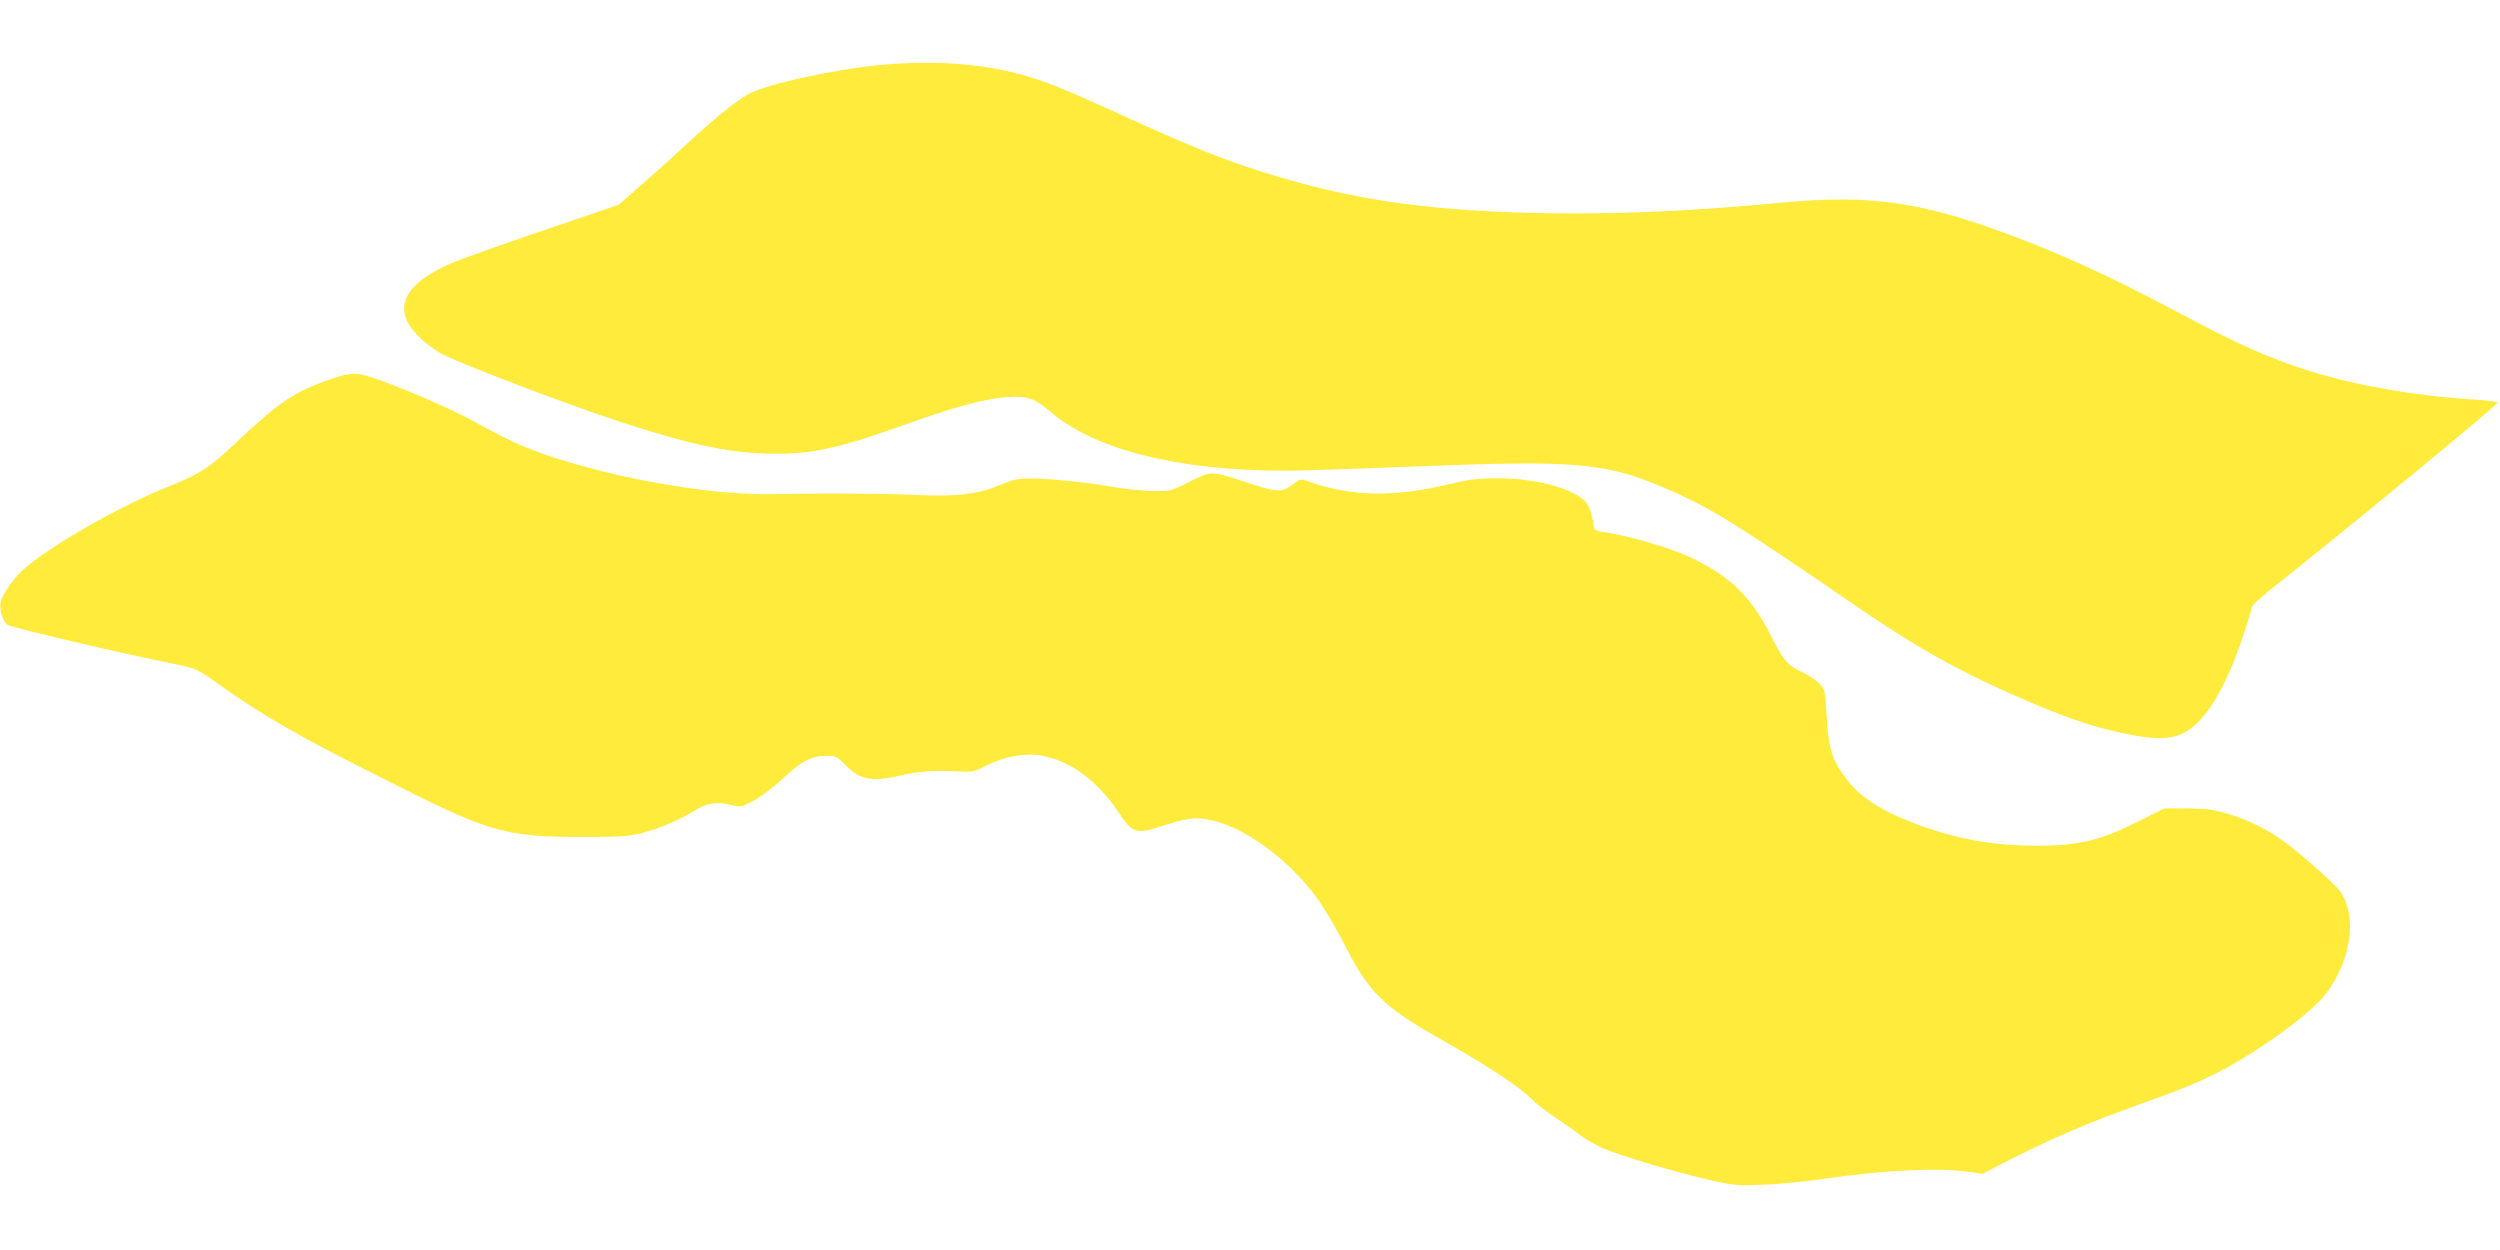
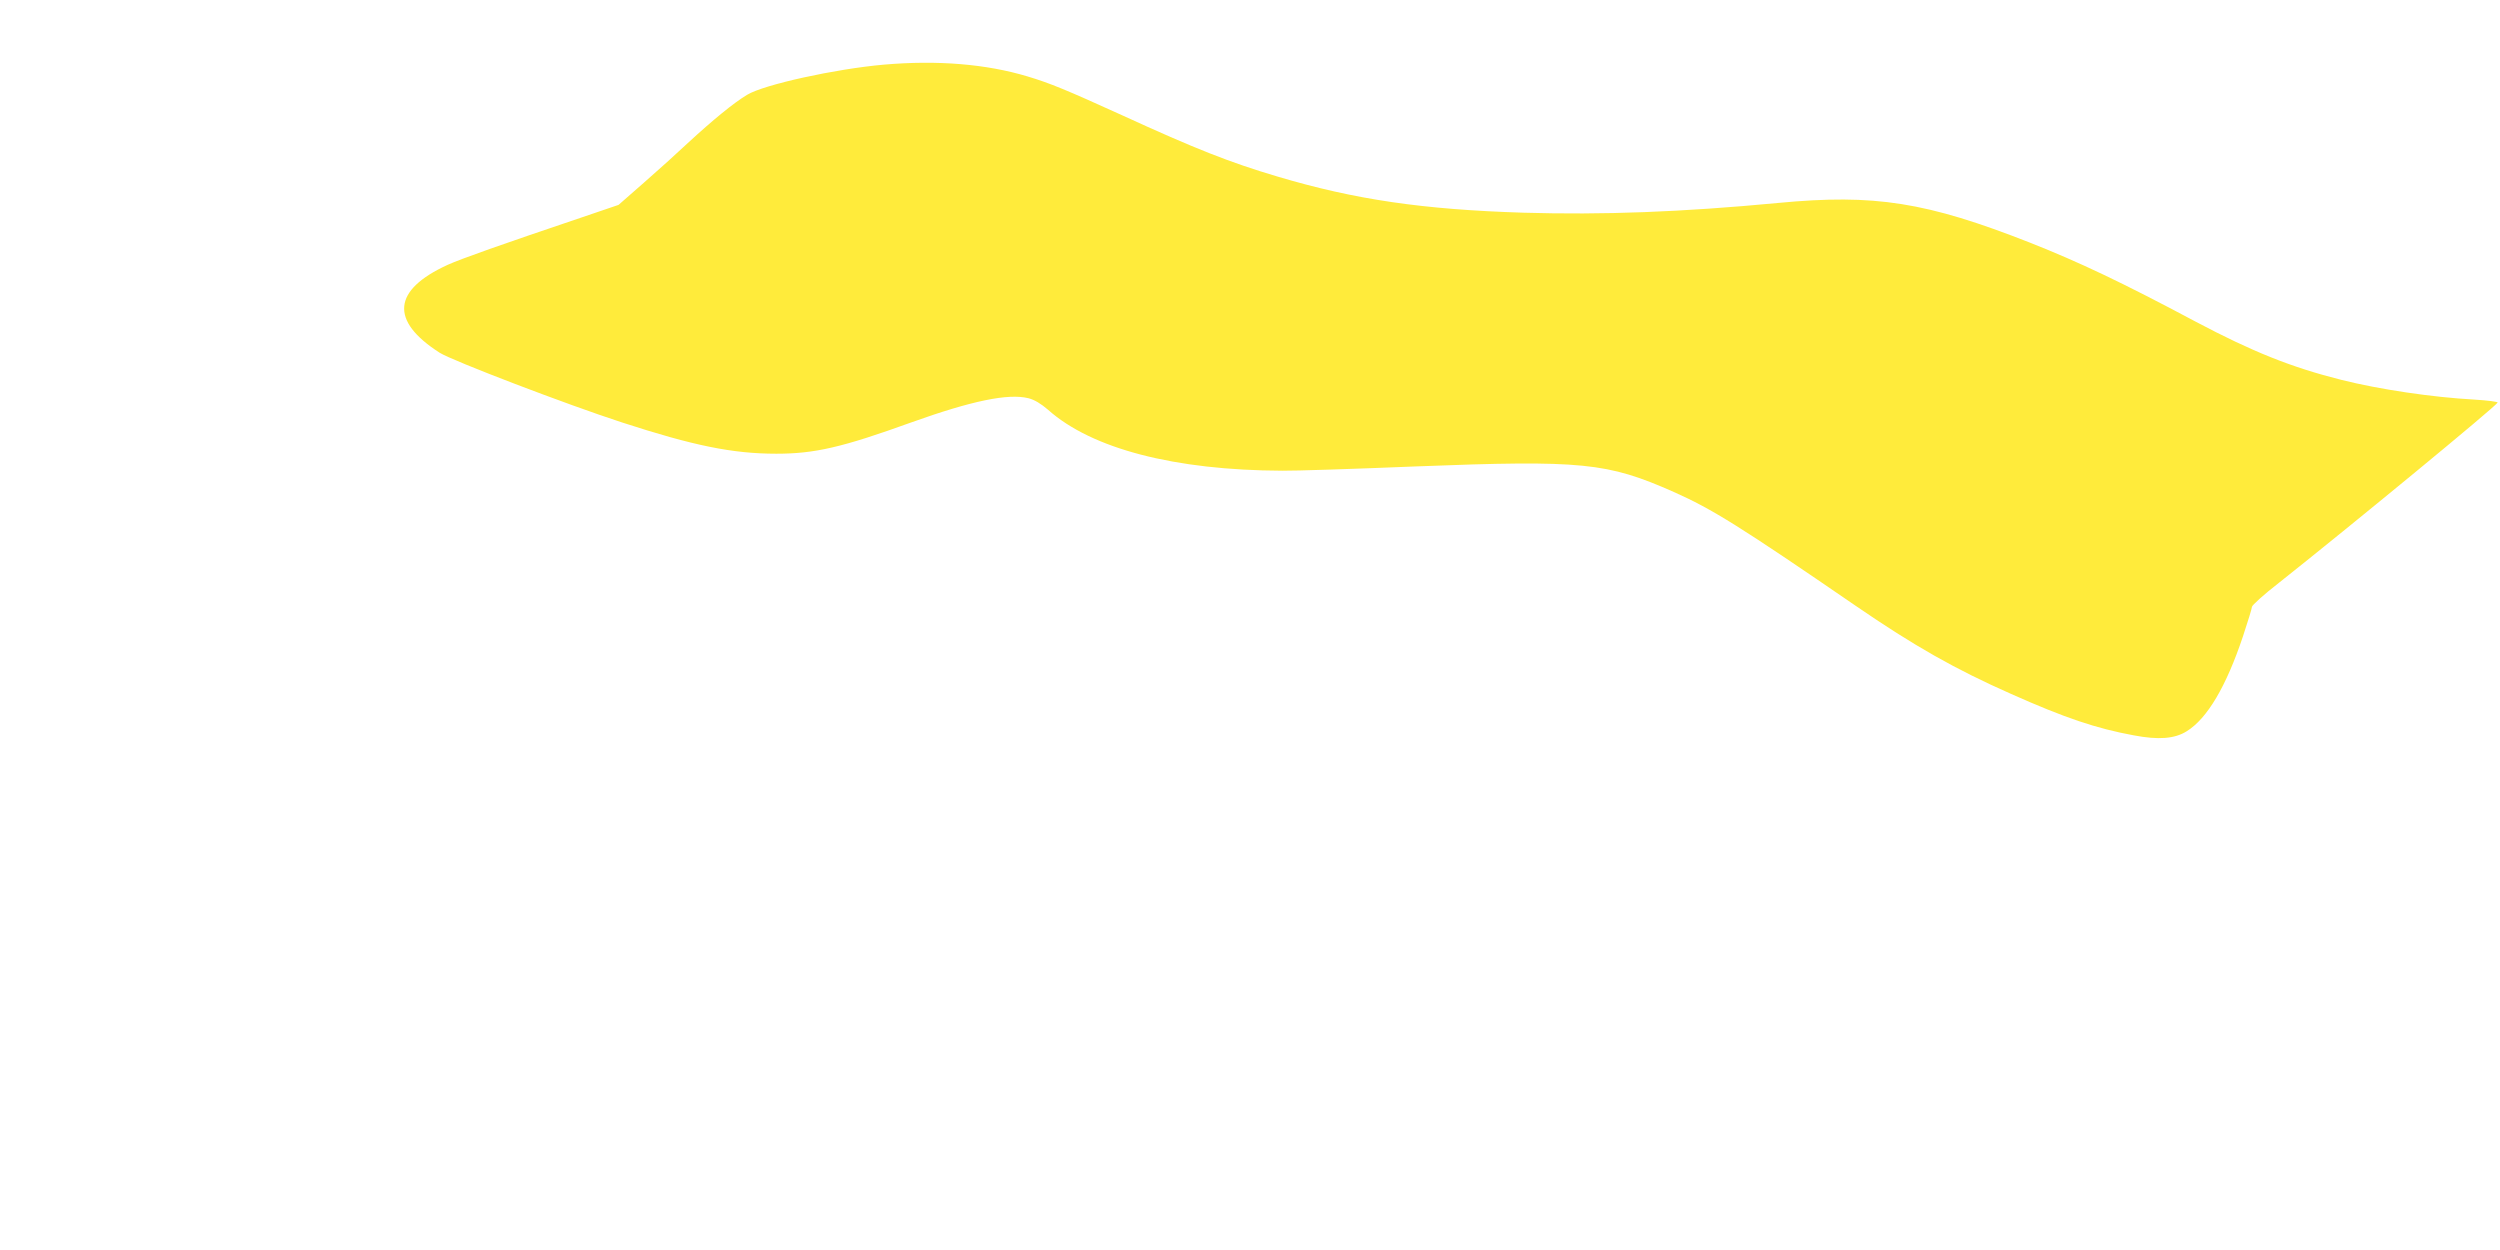
<svg xmlns="http://www.w3.org/2000/svg" version="1.0" width="1280pt" height="640pt" viewBox="0 0 1280 640" preserveAspectRatio="xMidYMid meet">
  <g transform="translate(0,640) scale(0.1,-0.1)" fill="#ffeb3b" stroke="none">
    <path d="M4525 6069 c-249 -22 -613 -102 -699 -154 -69 -41 -177 -130 -304 -247 -53 -50 -155 -142 -226 -204 l-129 -113 -191 -65 c-409 -138 -613 -210 -684 -242 -282 -129 -297 -286 -41 -450 65 -41 651 -265 934 -357 366 -119 566 -160 790 -160 195 0 336 32 690 160 310 111 497 150 601 124 31 -8 64 -28 100 -59 224 -200 649 -310 1199 -312 61 -1 369 9 686 22 852 33 978 20 1319 -131 196 -87 340 -177 930 -582 300 -206 512 -326 797 -452 276 -123 437 -177 628 -212 126 -24 209 -18 271 21 105 65 202 229 288 486 25 75 46 144 46 151 0 8 62 64 138 123 365 289 1113 905 1120 923 1 4 -52 11 -118 15 -218 12 -486 52 -682 101 -258 65 -455 144 -748 299 -373 199 -597 305 -845 403 -531 209 -797 251 -1290 204 -495 -47 -901 -62 -1305 -50 -514 16 -863 67 -1259 185 -243 72 -421 142 -796 314 -284 129 -368 164 -485 199 -210 63 -459 84 -735 60z" />
-     <path d="M1700 4461 c-189 -64 -270 -118 -489 -325 -135 -129 -190 -164 -345 -226 -251 -99 -616 -309 -750 -429 -48 -44 -107 -130 -113 -165 -7 -45 14 -105 40 -117 48 -20 595 -148 852 -199 108 -22 112 -23 220 -100 248 -175 402 -263 875 -501 519 -262 593 -283 990 -284 199 0 246 3 304 19 93 25 194 67 264 111 71 44 116 52 189 35 55 -14 56 -13 119 19 36 18 102 69 150 113 99 92 147 117 223 118 51 0 56 -2 101 -48 75 -76 136 -87 287 -51 87 21 176 26 303 19 58 -3 72 0 128 29 89 46 197 67 281 53 146 -25 286 -125 392 -283 80 -119 92 -123 239 -75 70 23 128 36 163 36 186 0 458 -181 627 -418 34 -48 93 -149 132 -225 125 -247 201 -322 493 -487 256 -145 417 -252 475 -315 14 -15 66 -55 115 -88 50 -33 108 -75 130 -92 22 -18 72 -46 110 -63 85 -38 364 -121 546 -163 126 -29 143 -30 274 -25 77 3 217 16 310 30 306 45 591 59 747 36 l67 -10 163 83 c193 98 394 184 613 262 243 87 330 122 445 182 211 111 465 297 540 397 130 173 161 401 69 525 -32 43 -222 210 -304 266 -109 75 -238 129 -359 150 -21 3 -82 6 -136 6 l-98 0 -128 -64 c-201 -101 -309 -127 -528 -127 -236 0 -435 39 -654 126 -143 56 -242 121 -305 199 -87 109 -105 162 -115 347 -7 123 -9 128 -37 159 -17 17 -57 43 -91 59 -70 32 -94 59 -154 180 -102 203 -209 308 -412 405 -99 47 -303 108 -425 127 -64 10 -73 14 -73 33 0 12 -7 44 -15 72 -11 38 -24 56 -53 76 -86 60 -253 98 -427 98 -99 0 -142 -5 -245 -30 -285 -68 -500 -64 -718 13 -43 15 -45 15 -77 -10 -62 -47 -81 -47 -227 1 -203 66 -193 66 -306 9 -97 -49 -97 -49 -192 -48 -52 1 -149 11 -215 23 -141 24 -311 41 -413 41 -59 0 -87 -6 -144 -30 -120 -51 -223 -64 -443 -54 -185 8 -429 9 -745 4 -365 -7 -995 121 -1307 265 -43 20 -136 68 -208 108 -158 87 -519 236 -590 242 -38 4 -71 -2 -135 -24z" />
  </g>
</svg>